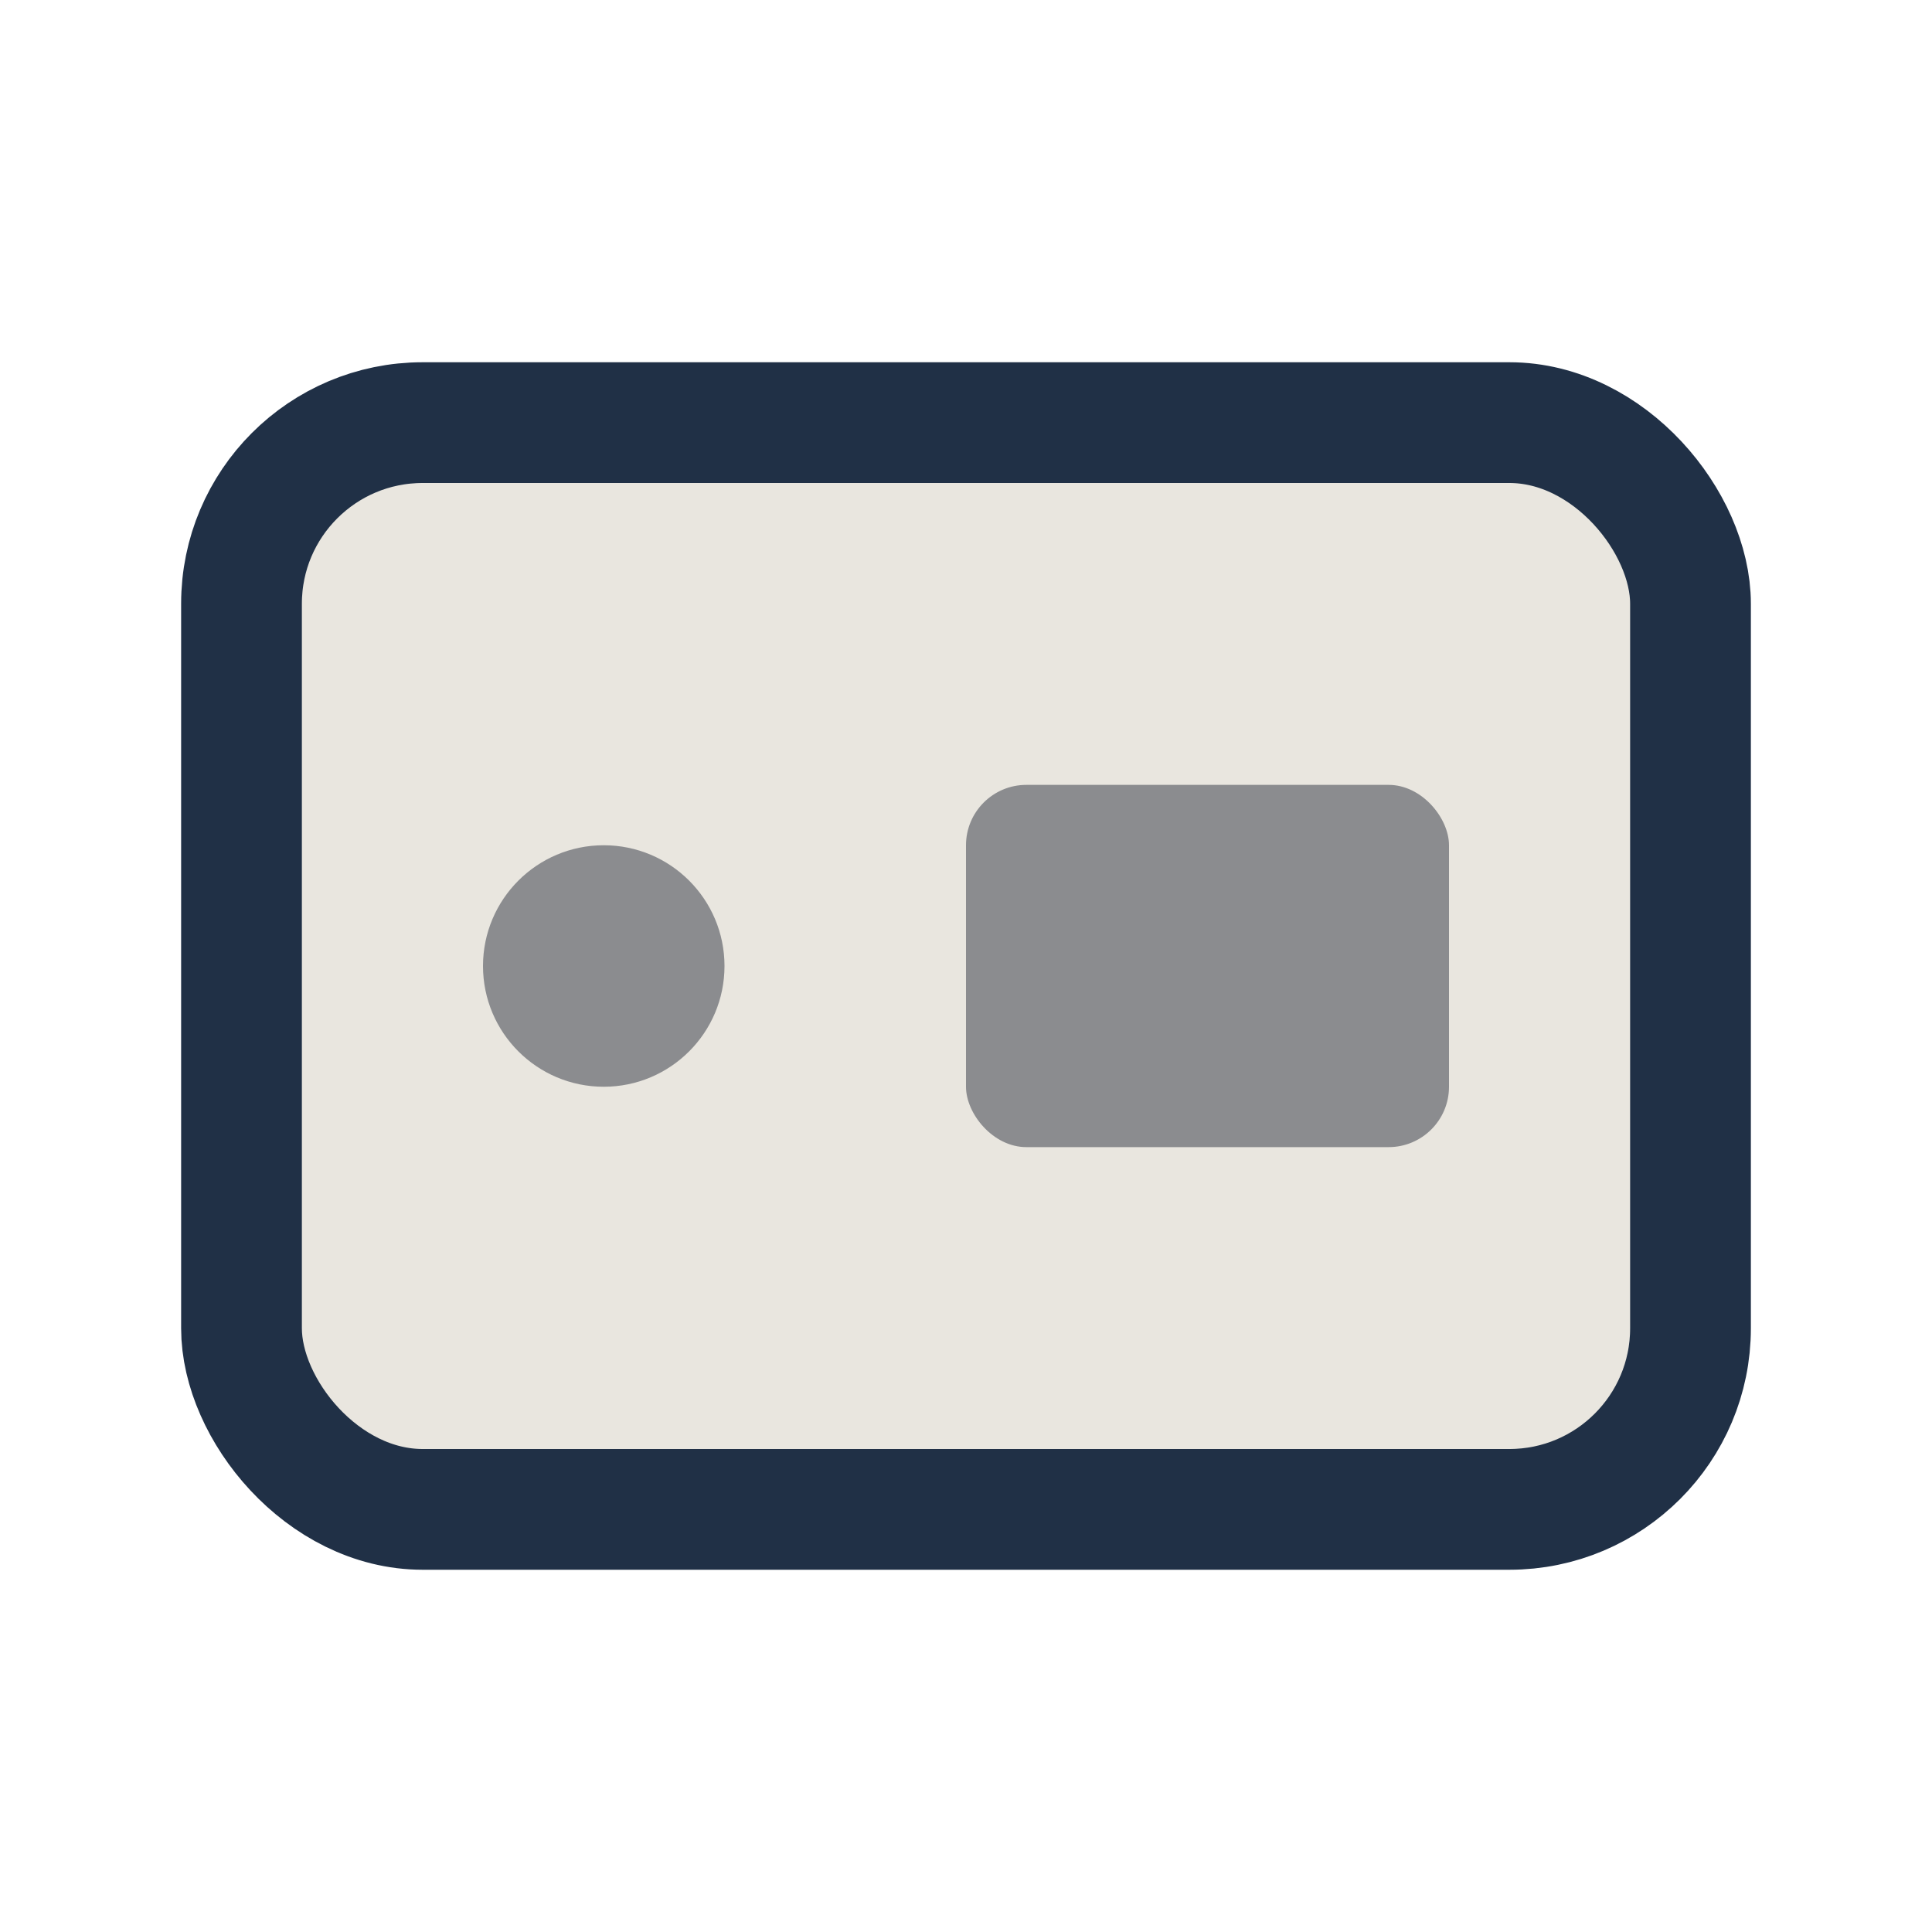
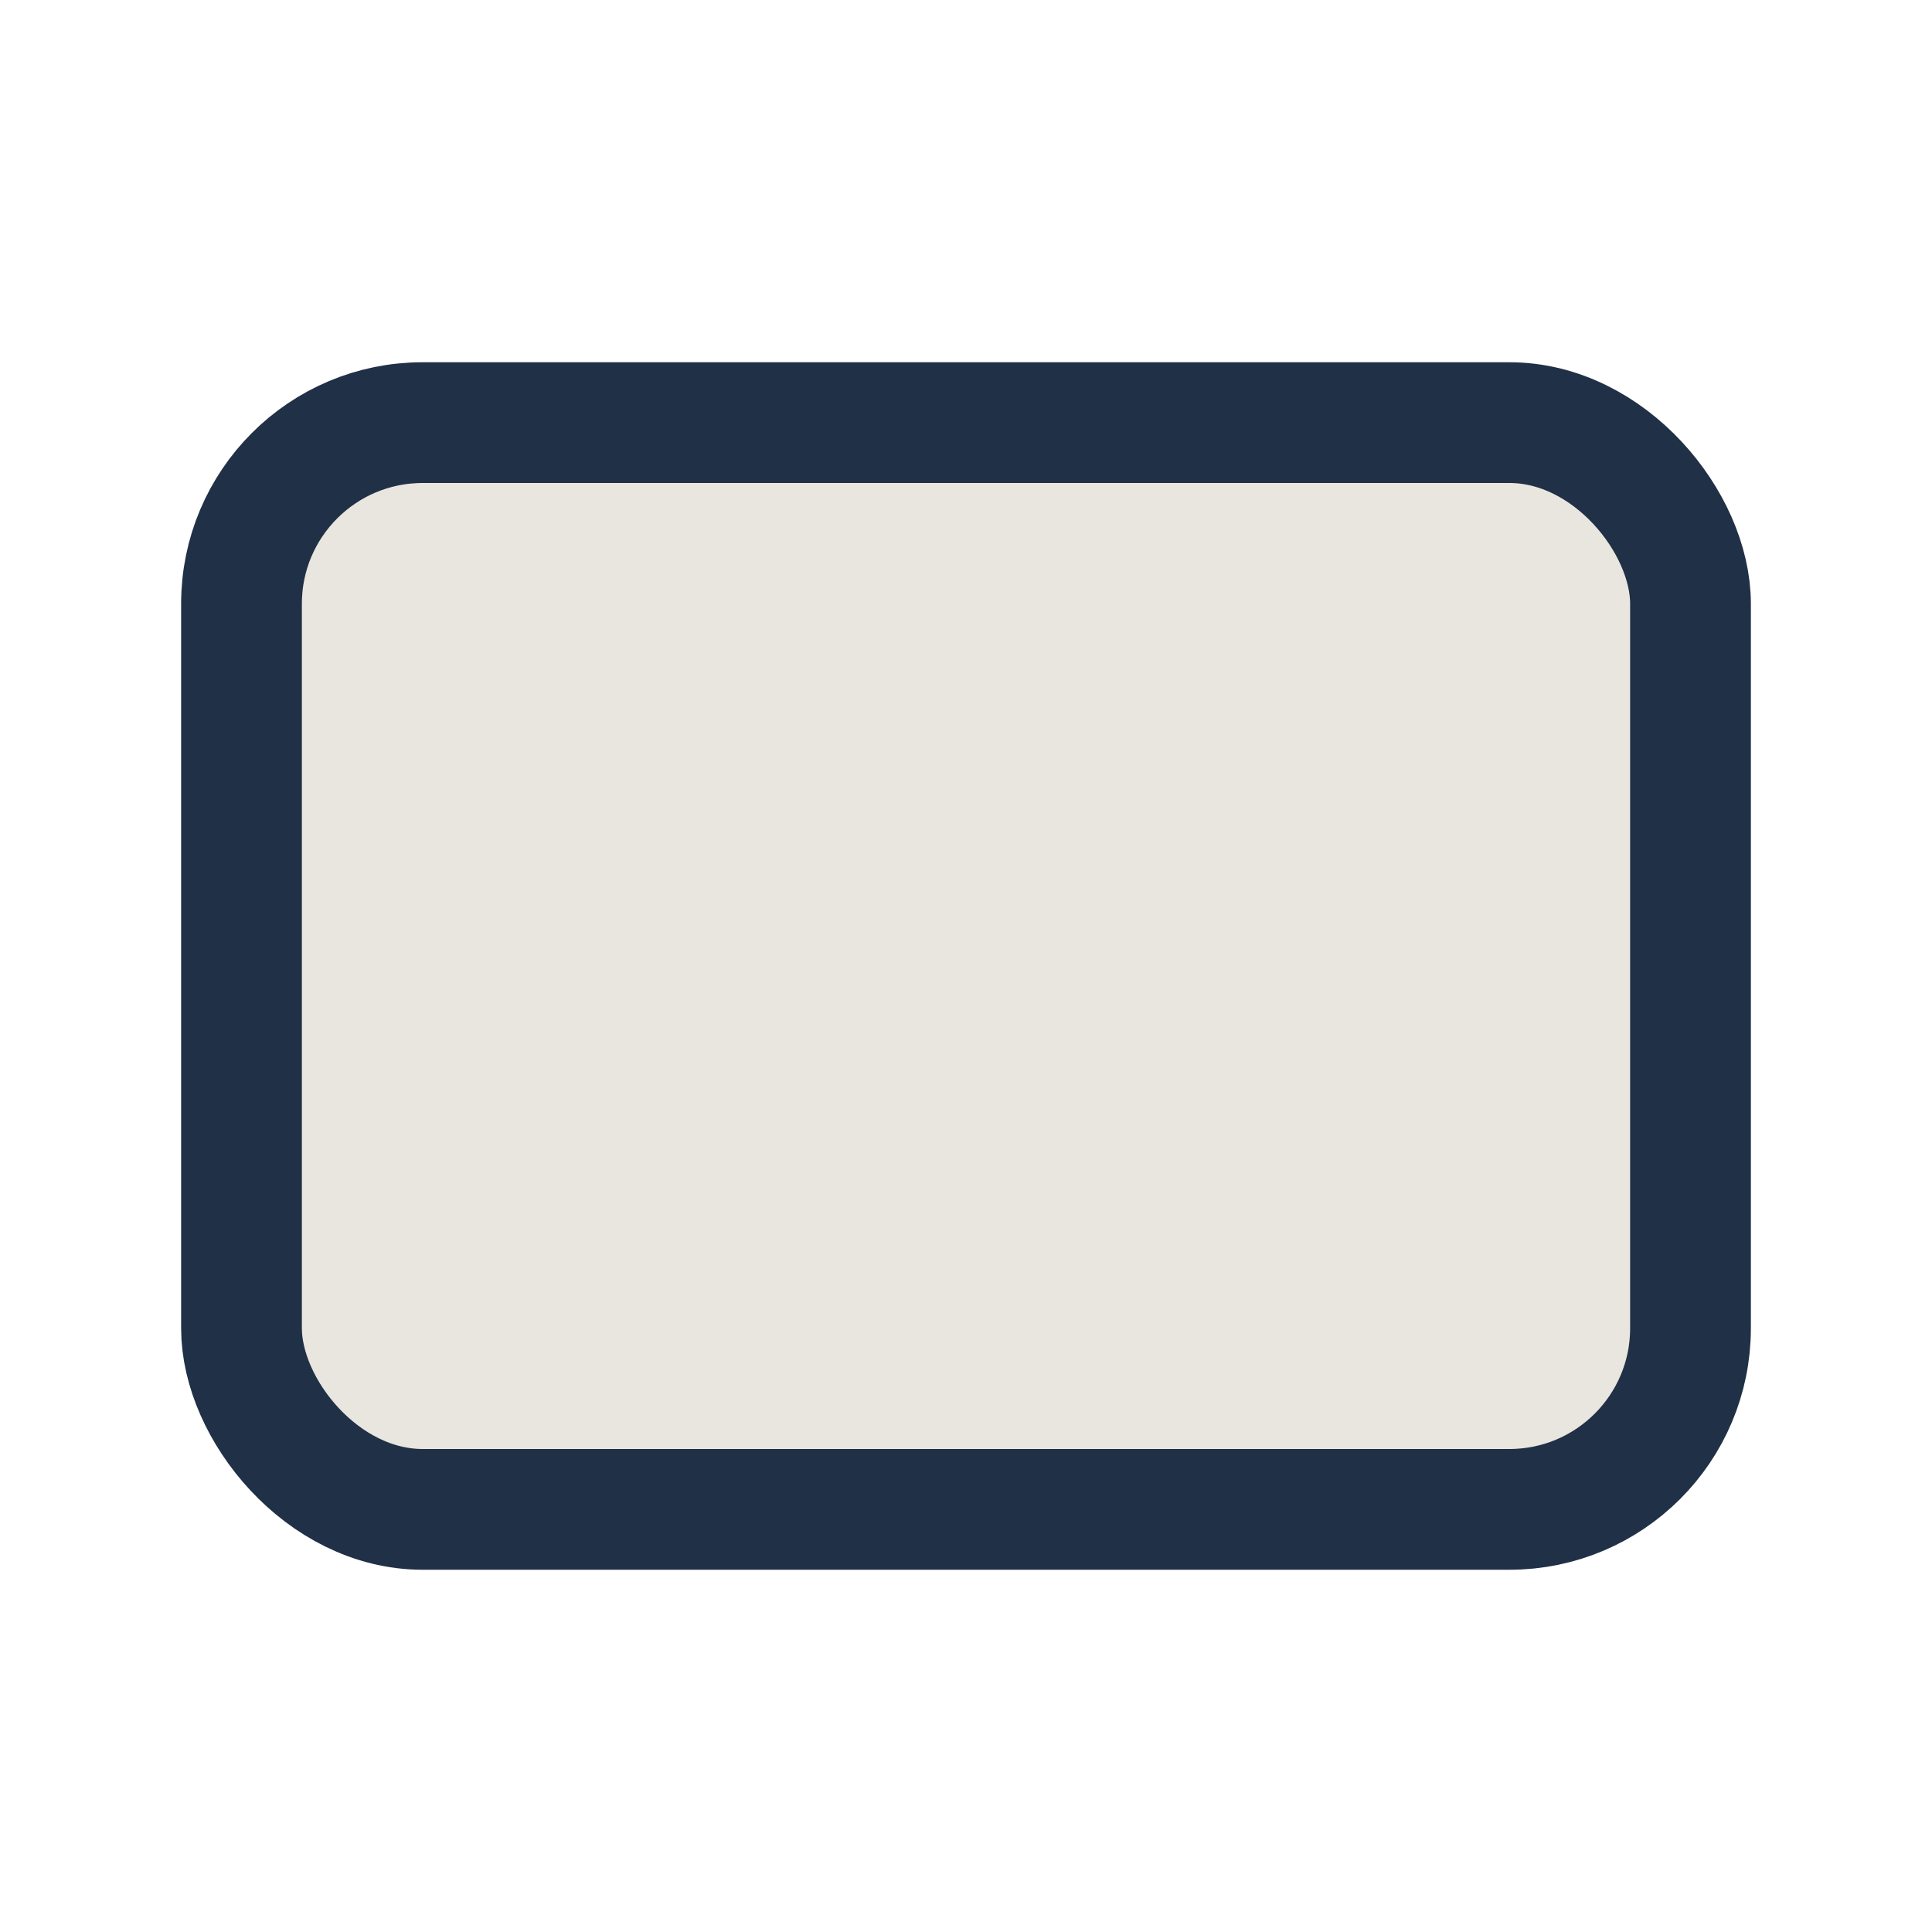
<svg xmlns="http://www.w3.org/2000/svg" width="32" height="32" viewBox="0 0 32 32">
  <rect x="4" y="7" width="24" height="18" rx="3" fill="#E9E6DF" stroke="#203046" stroke-width="2" />
-   <circle cx="10" cy="16" r="2" fill="#8B8C8F" />
-   <rect x="16" y="13" width="8" height="6" rx="1" fill="#8B8C8F" />
</svg>